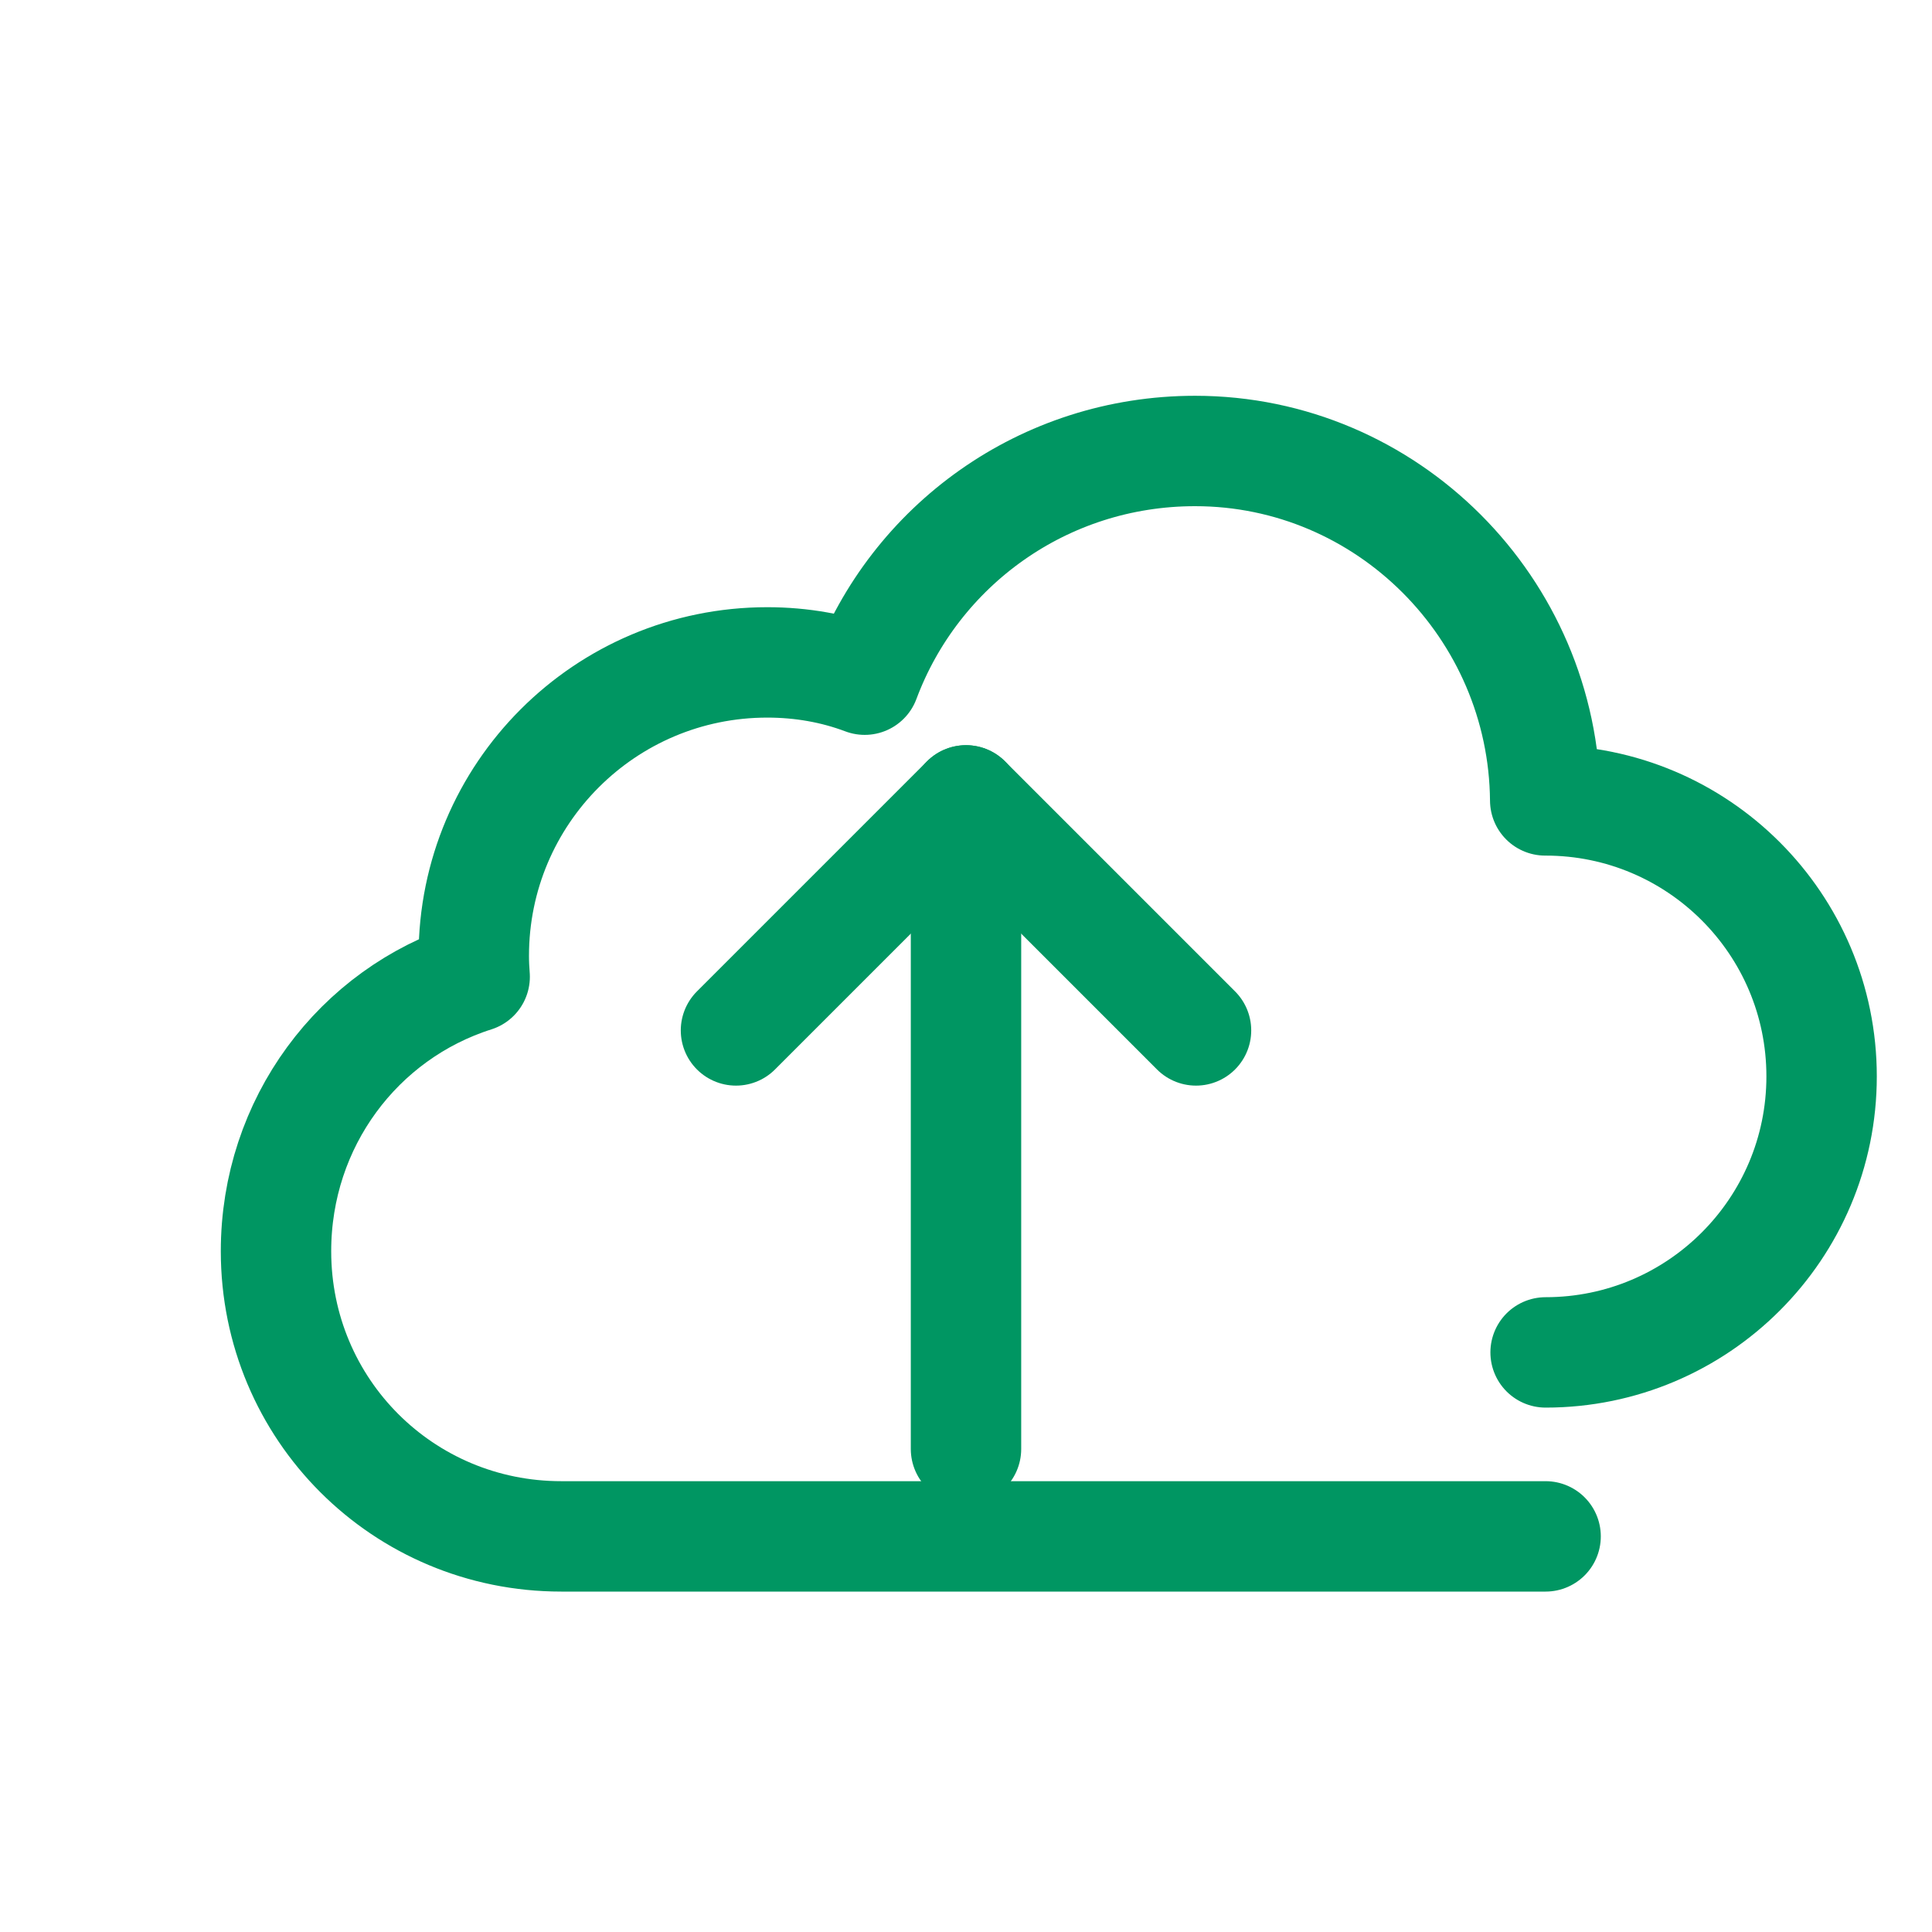
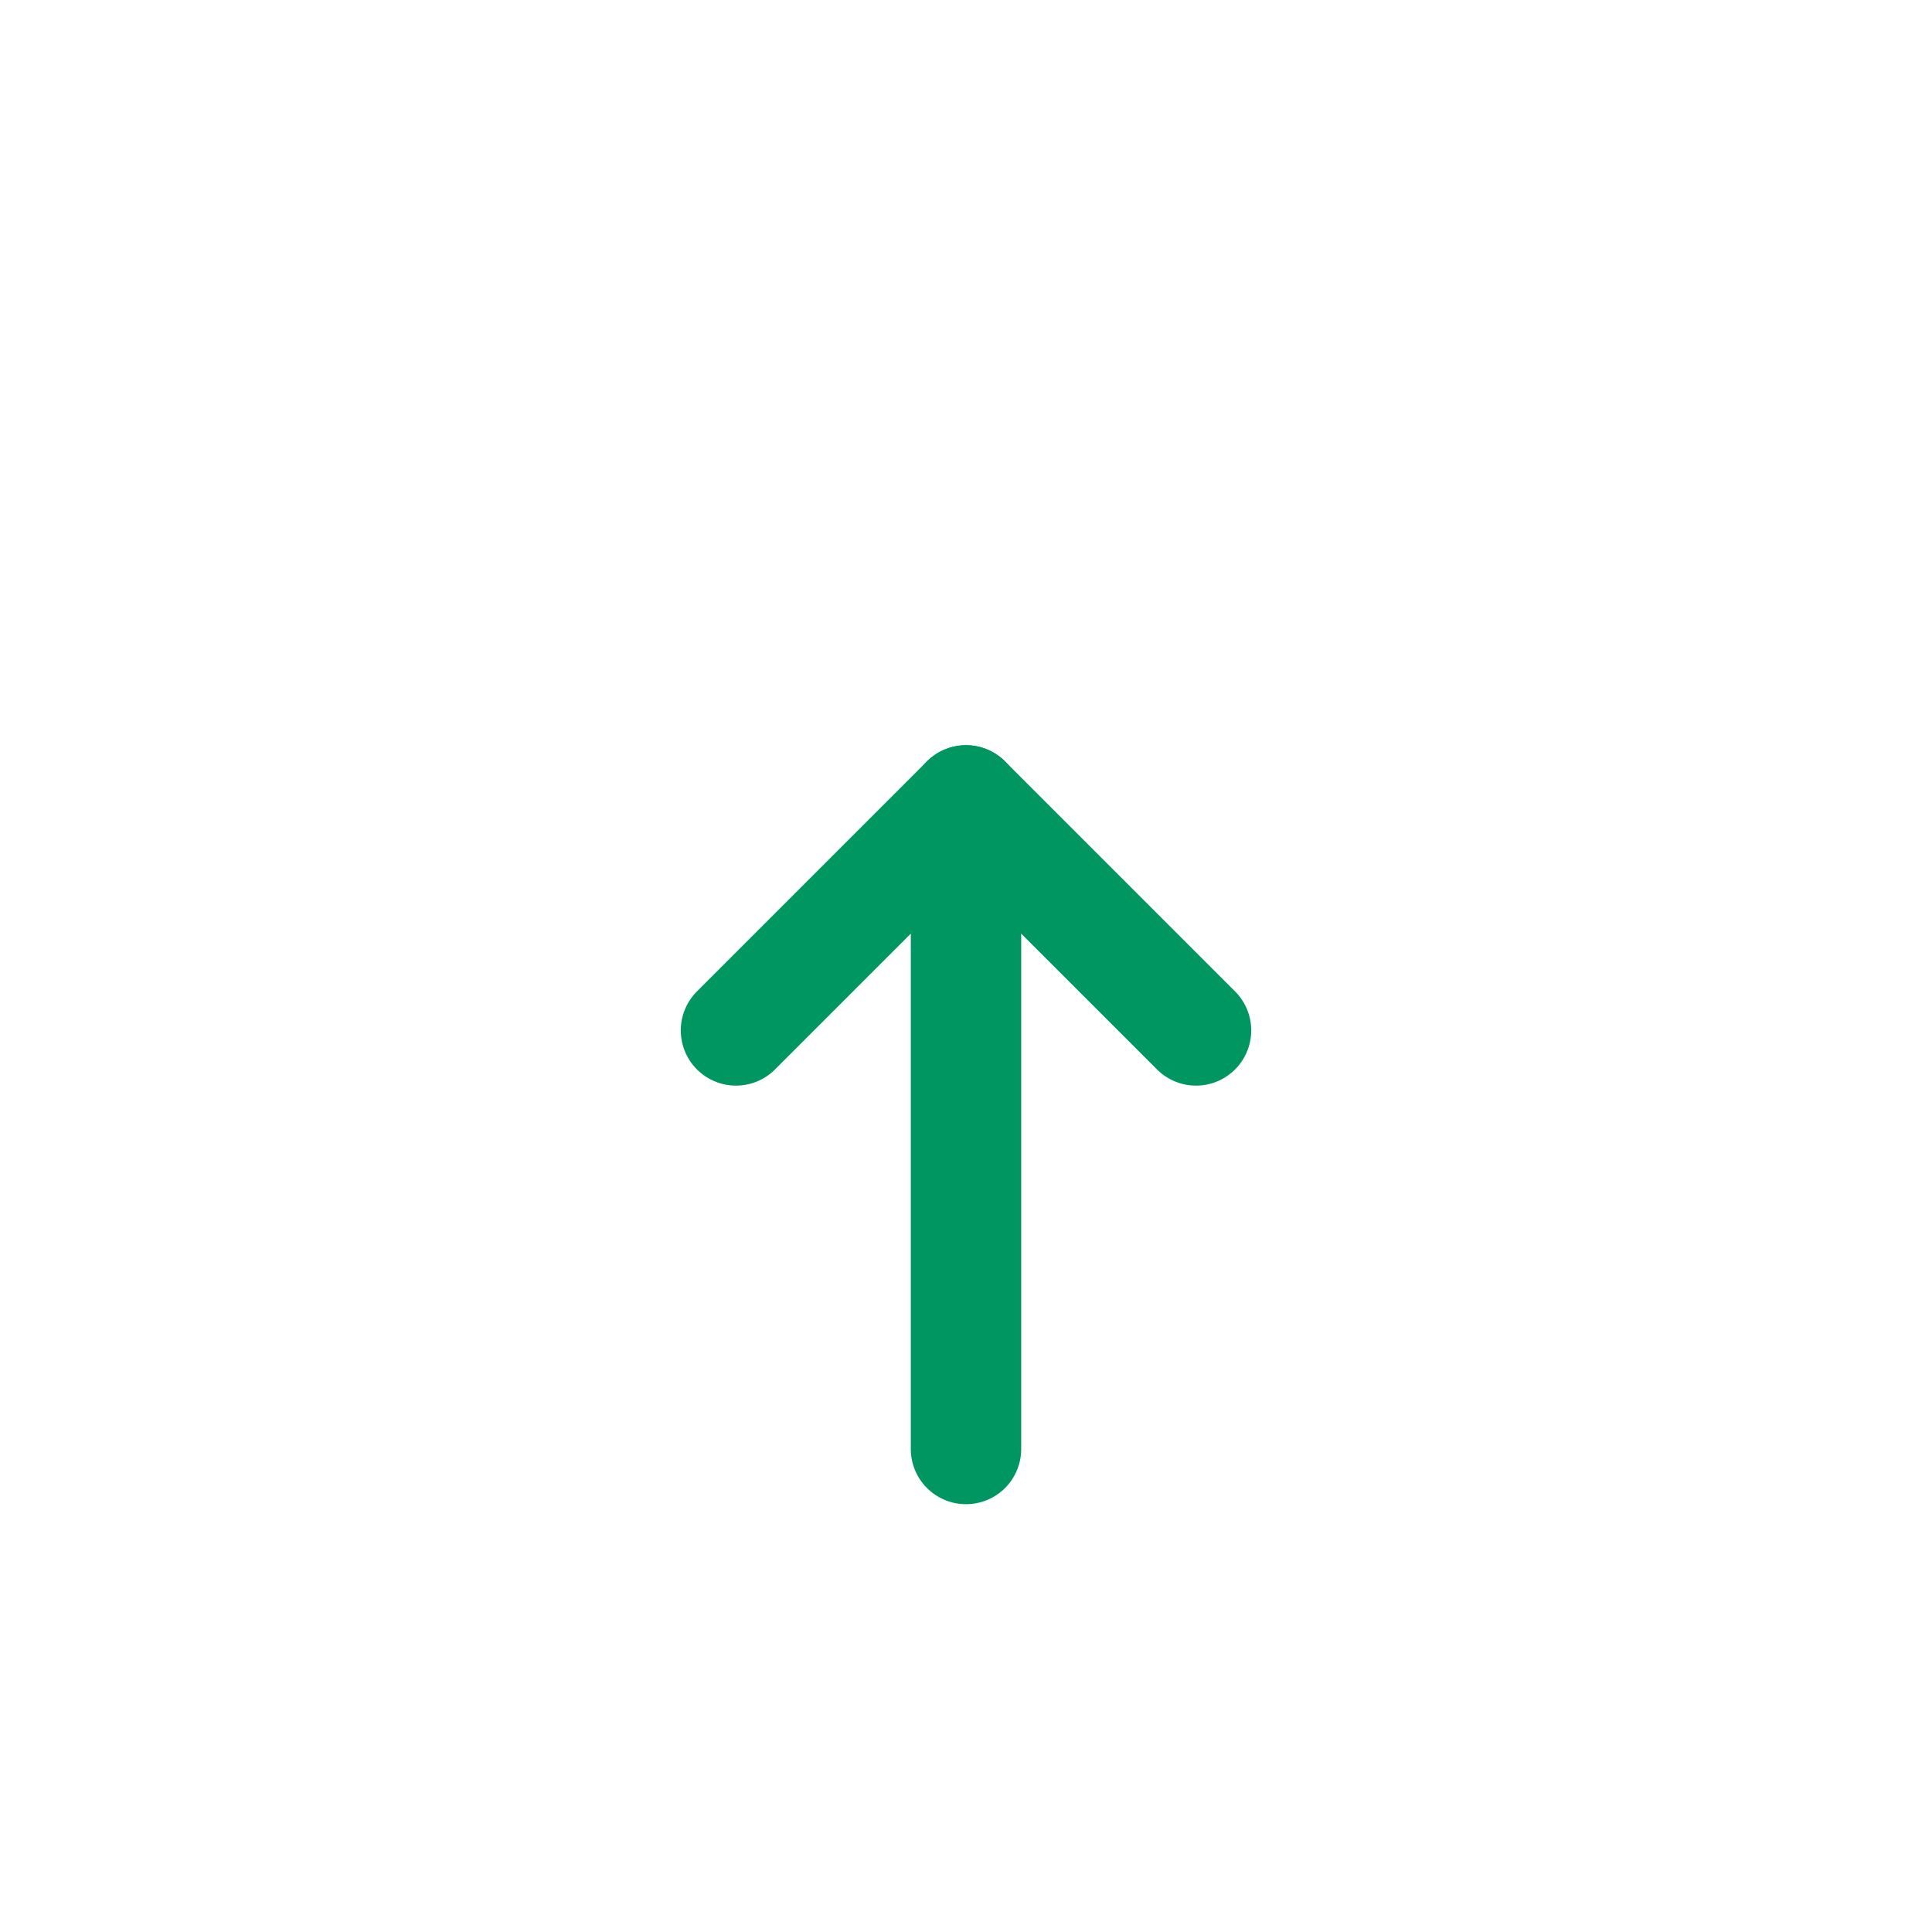
<svg xmlns="http://www.w3.org/2000/svg" width="35" height="35" viewBox="0 0 35 35" fill="none">
-   <path d="M28 24.5C30.761 24.5 33 22.261 33 19.5C33 16.739 30.761 14.5 28 14.5C27.998 14.5 27.995 14.5 27.993 14.5C27.964 11.018 25.131 8.17 21.65 8.17C18.904 8.17 16.571 9.885 15.665 12.313C15.118 12.107 14.524 12 13.9 12C10.962 12 8.583 14.379 8.583 17.317C8.583 17.444 8.589 17.57 8.599 17.695C6.49 18.365 5 20.34 5 22.667C5 25.532 7.301 27.833 10.167 27.833H28" stroke="#009662" stroke-width="2" stroke-linecap="round" stroke-linejoin="round" />
  <path d="M21.667 18.667L17.5 14.5L13.333 18.667" stroke="#009662" stroke-width="2" stroke-linecap="round" stroke-linejoin="round" />
  <path d="M17.5 26.25V14.5" stroke="#009662" stroke-width="2" stroke-linecap="round" stroke-linejoin="round" />
</svg>